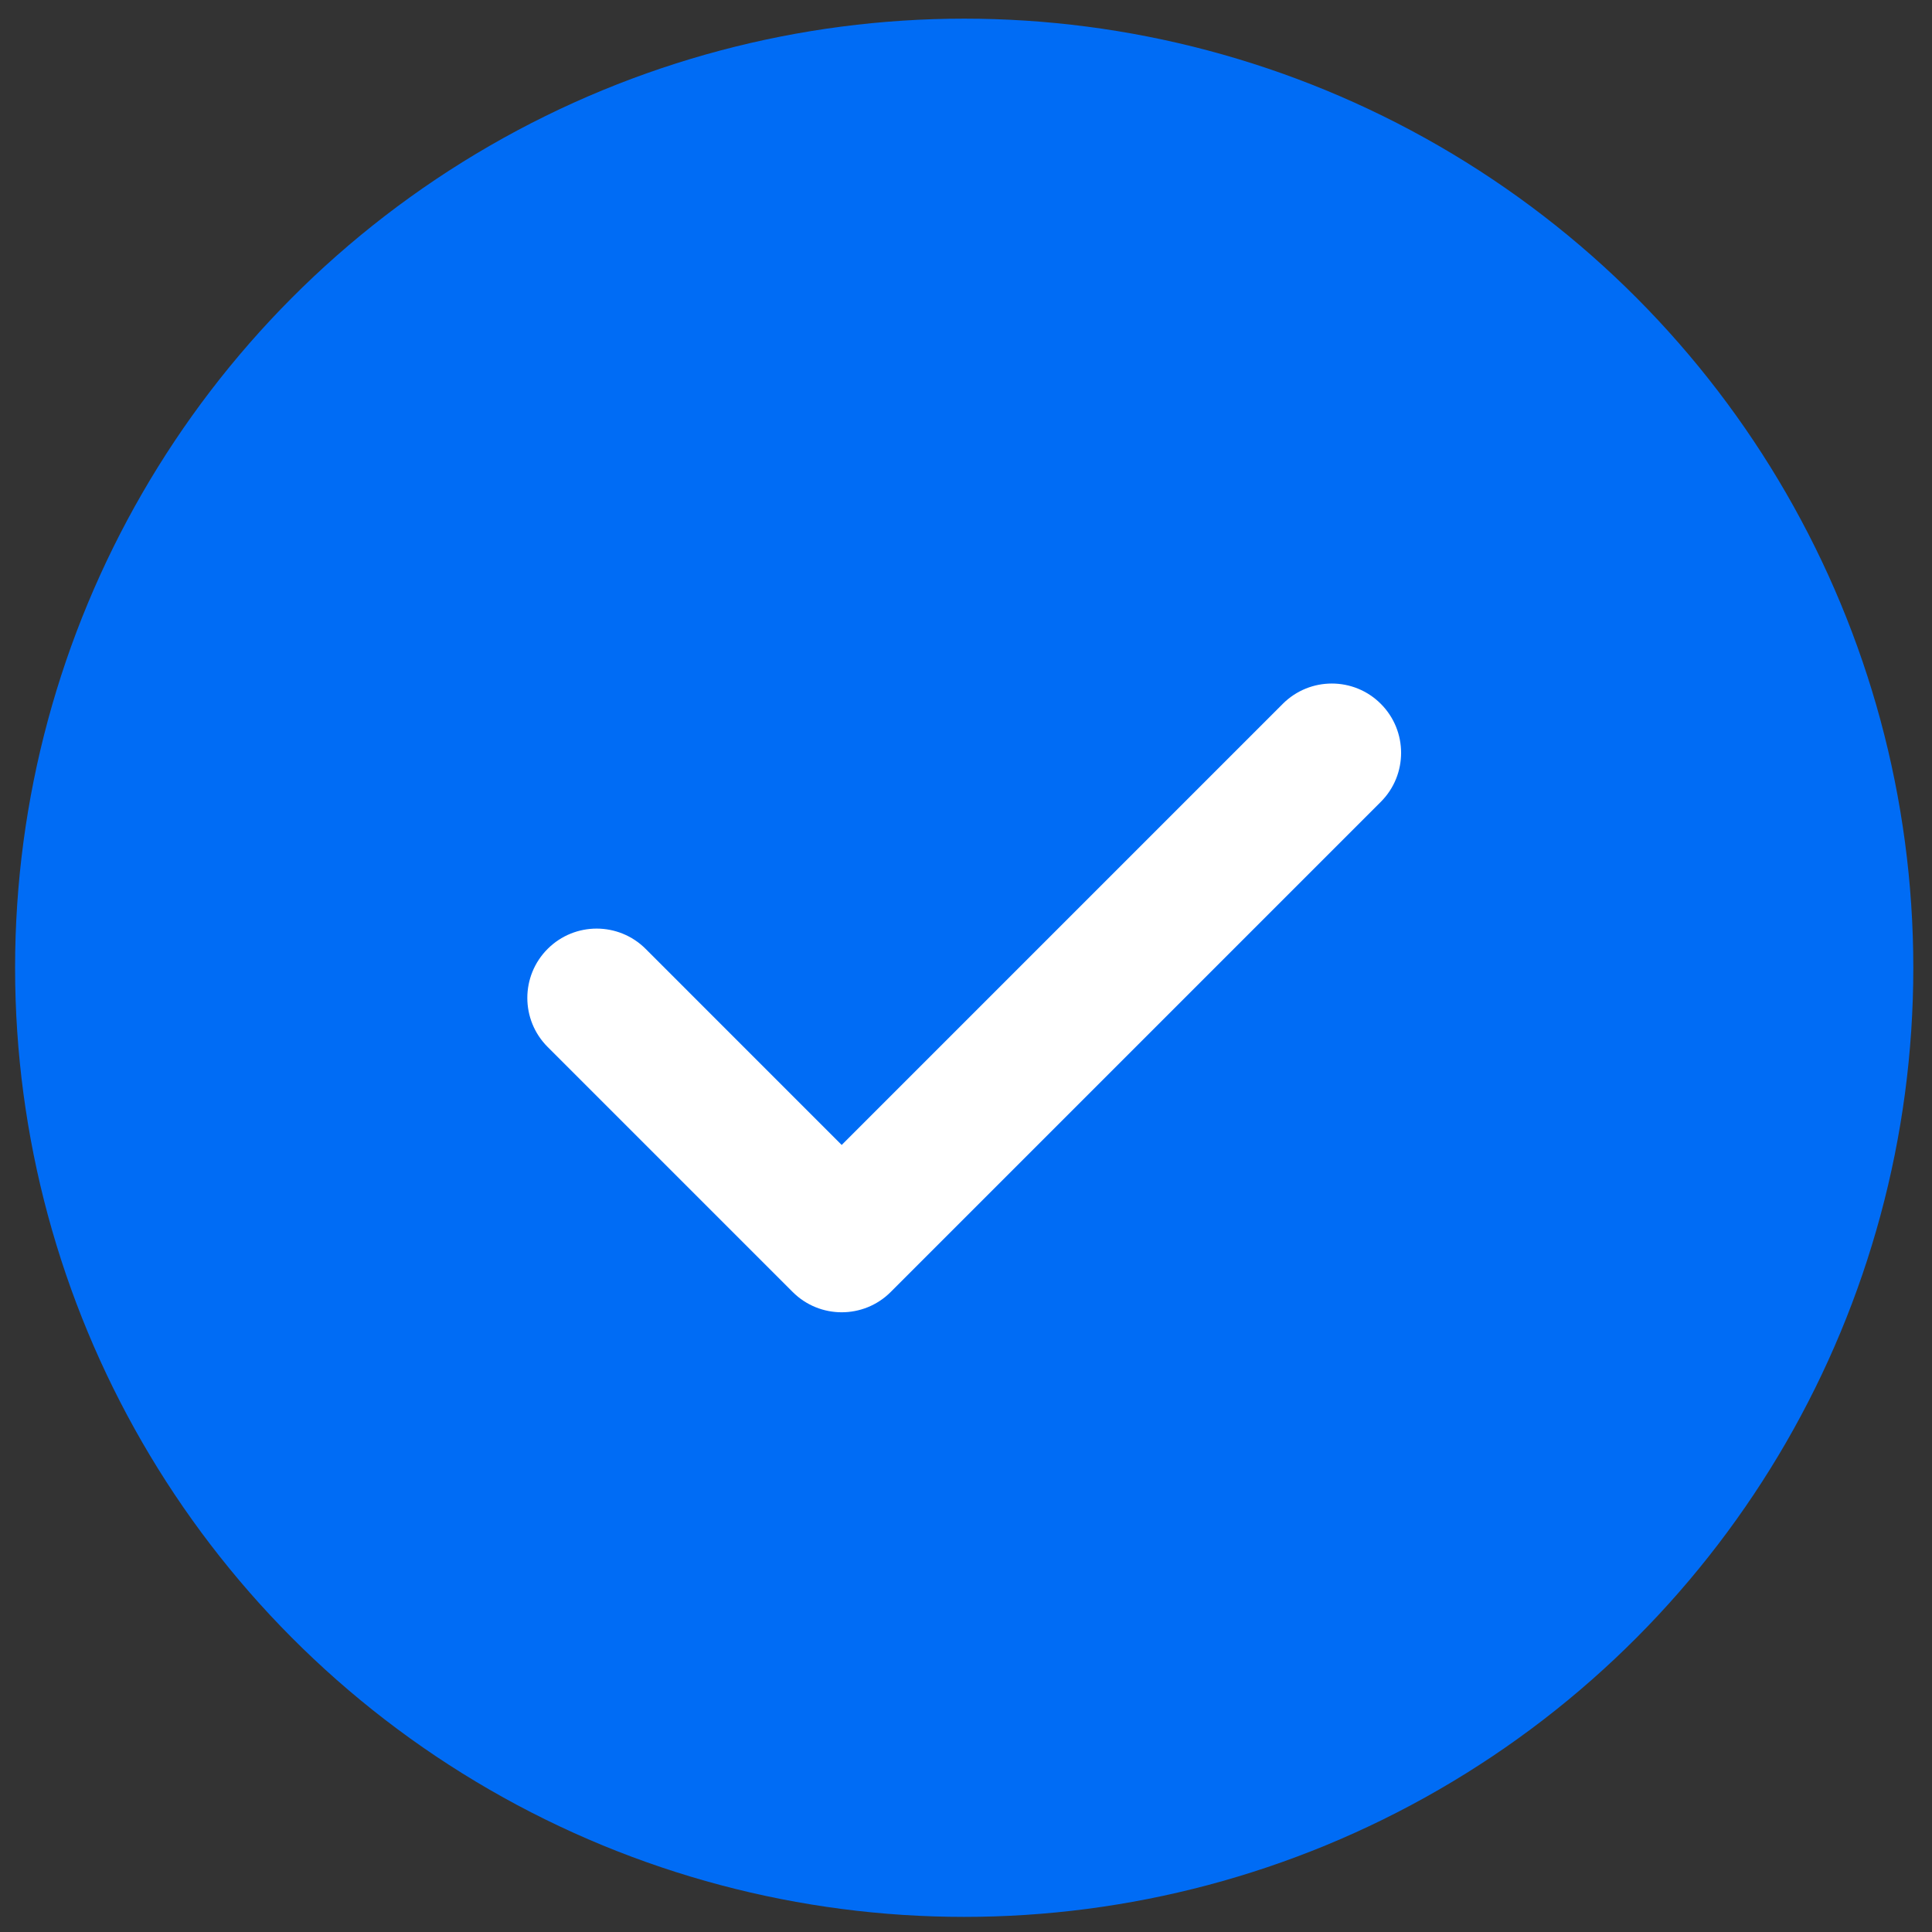
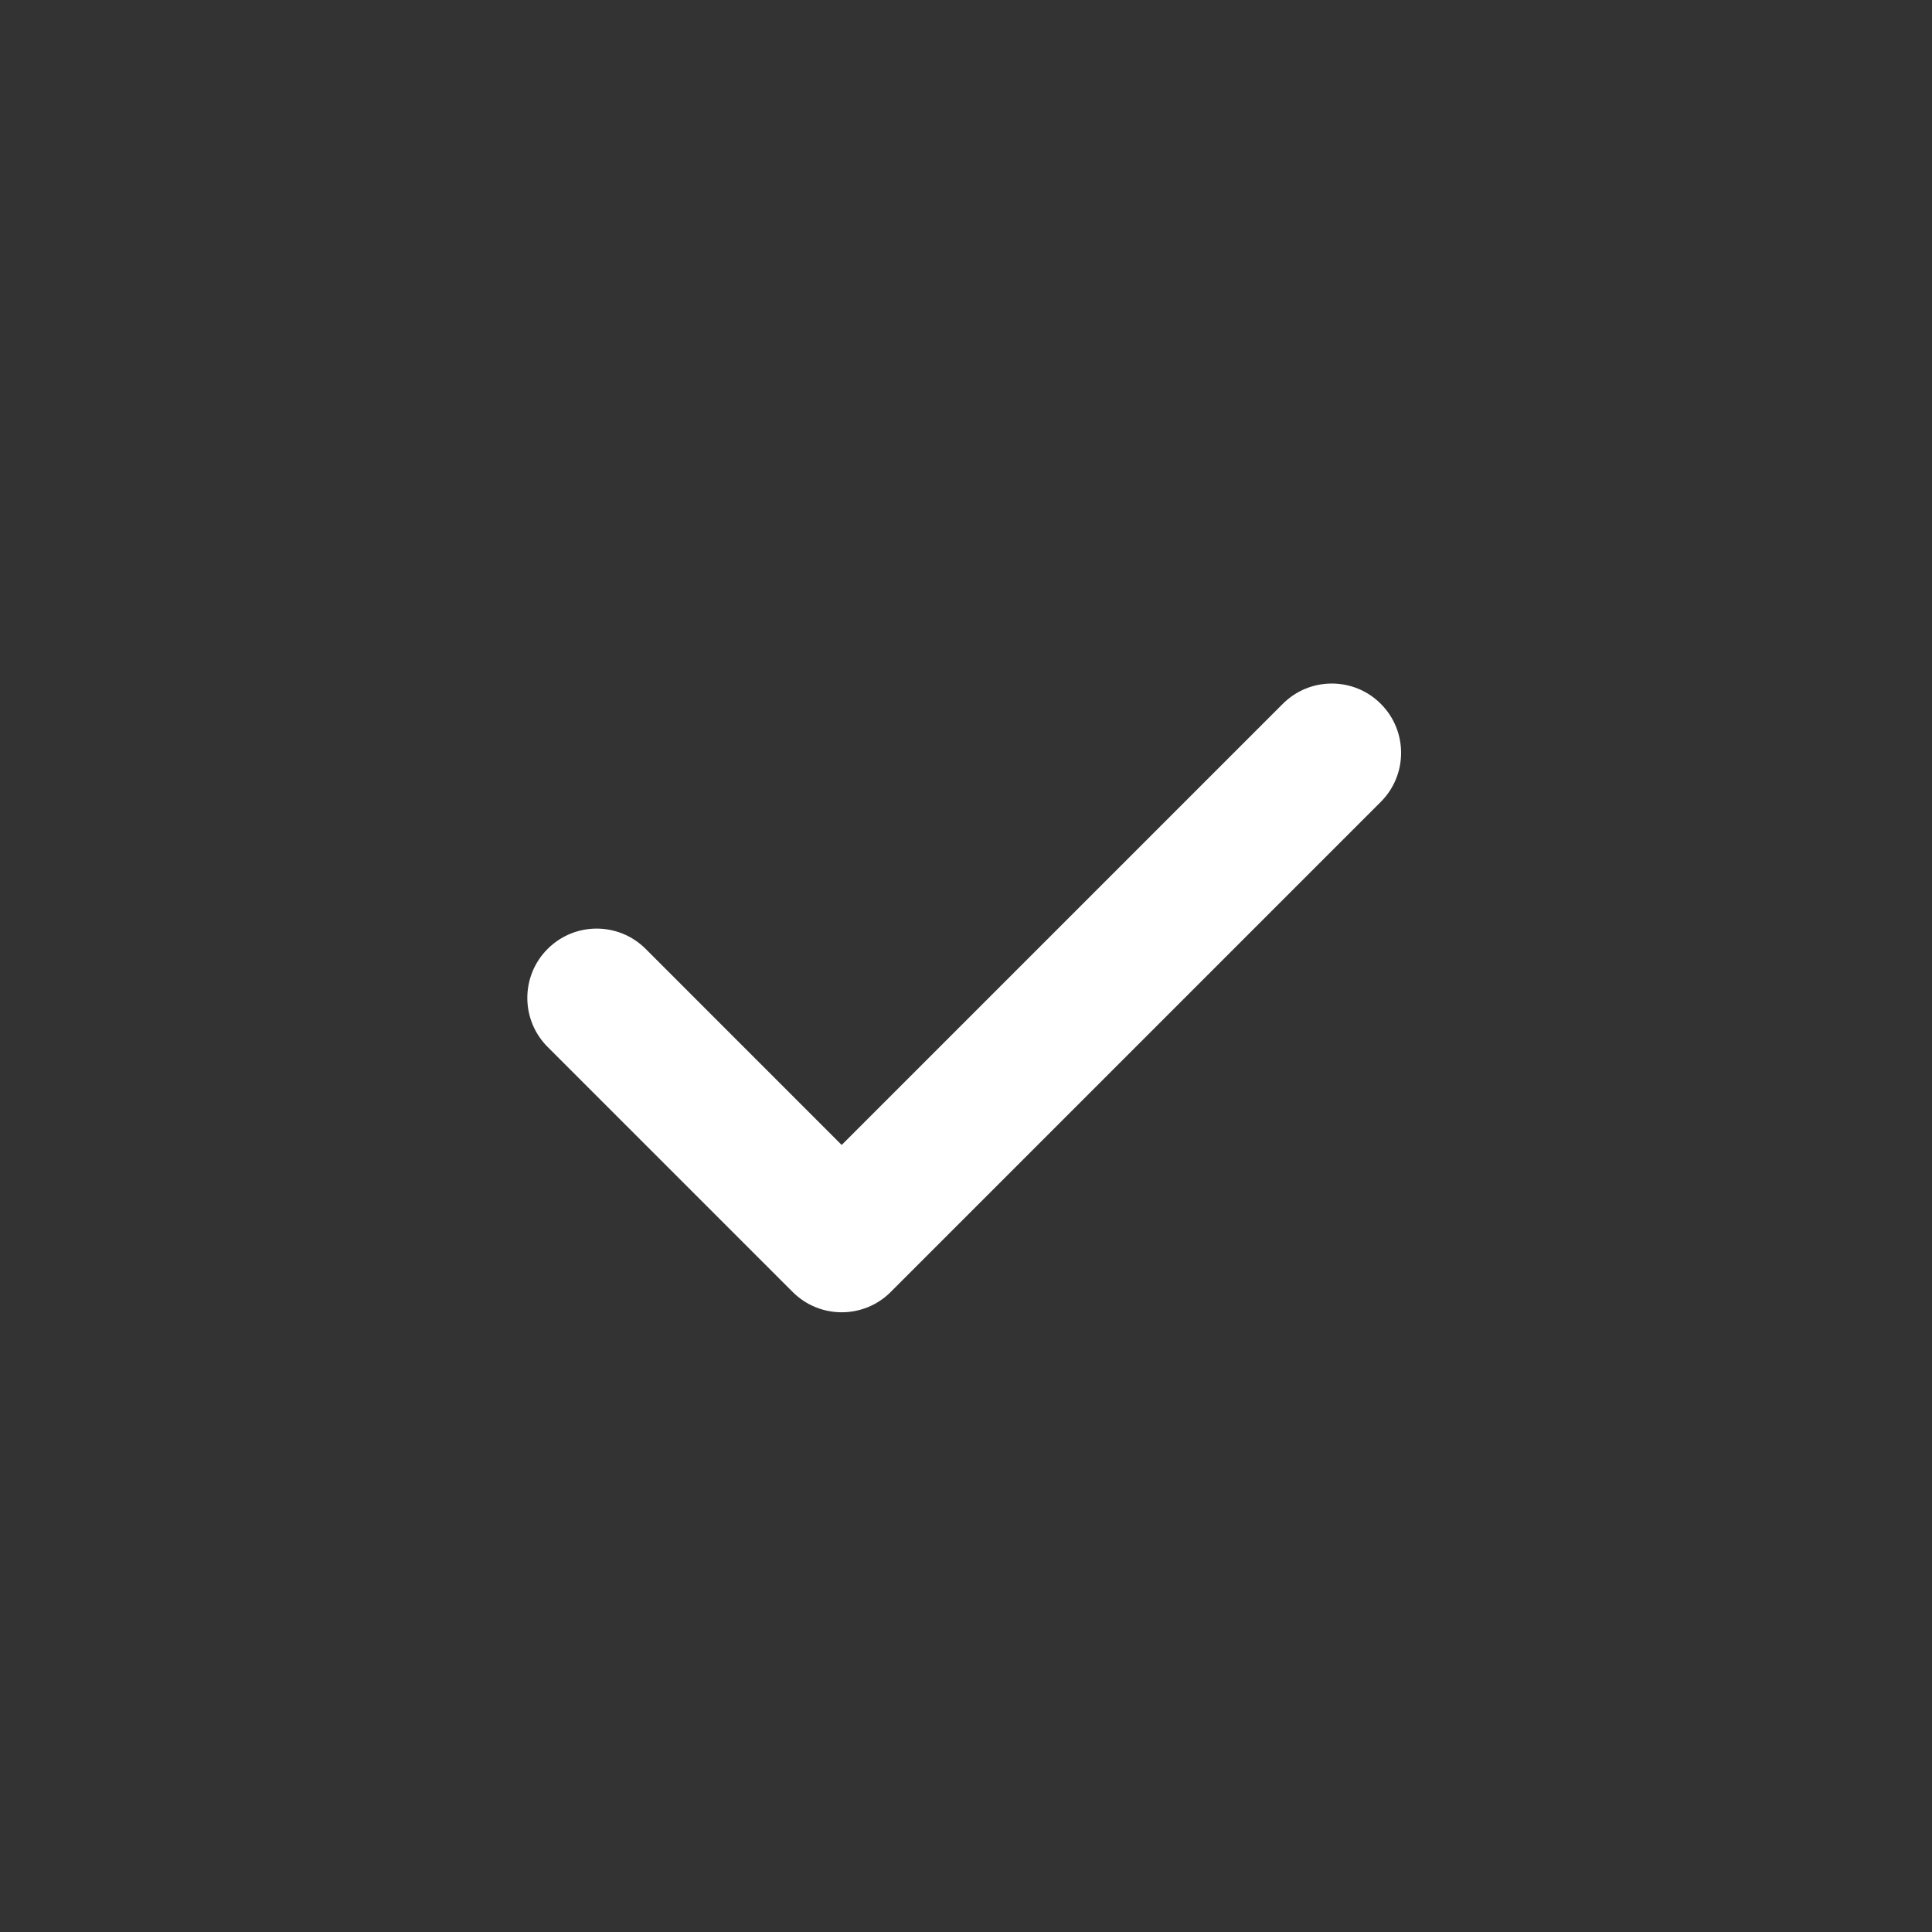
<svg xmlns="http://www.w3.org/2000/svg" width="73" height="73" viewBox="0 0 73 73" fill="none">
  <rect x="0" y="0" width="73" height="73" fill="#333333" stroke="none" />
-   <circle cx="36.432" cy="36.567" r="35.862" fill="#006CF5" />
  <path d="M52.173 26.594C51.152 25.571 49.493 25.572 48.47 26.594L31.803 43.262L24.396 35.854C23.373 34.831 21.715 34.831 20.692 35.854C19.669 36.877 19.669 38.535 20.692 39.558L29.951 48.817C30.462 49.328 31.133 49.584 31.803 49.584C32.473 49.584 33.144 49.329 33.655 48.817L52.173 30.298C53.196 29.276 53.196 27.617 52.173 26.594Z" fill="white" />
</svg>